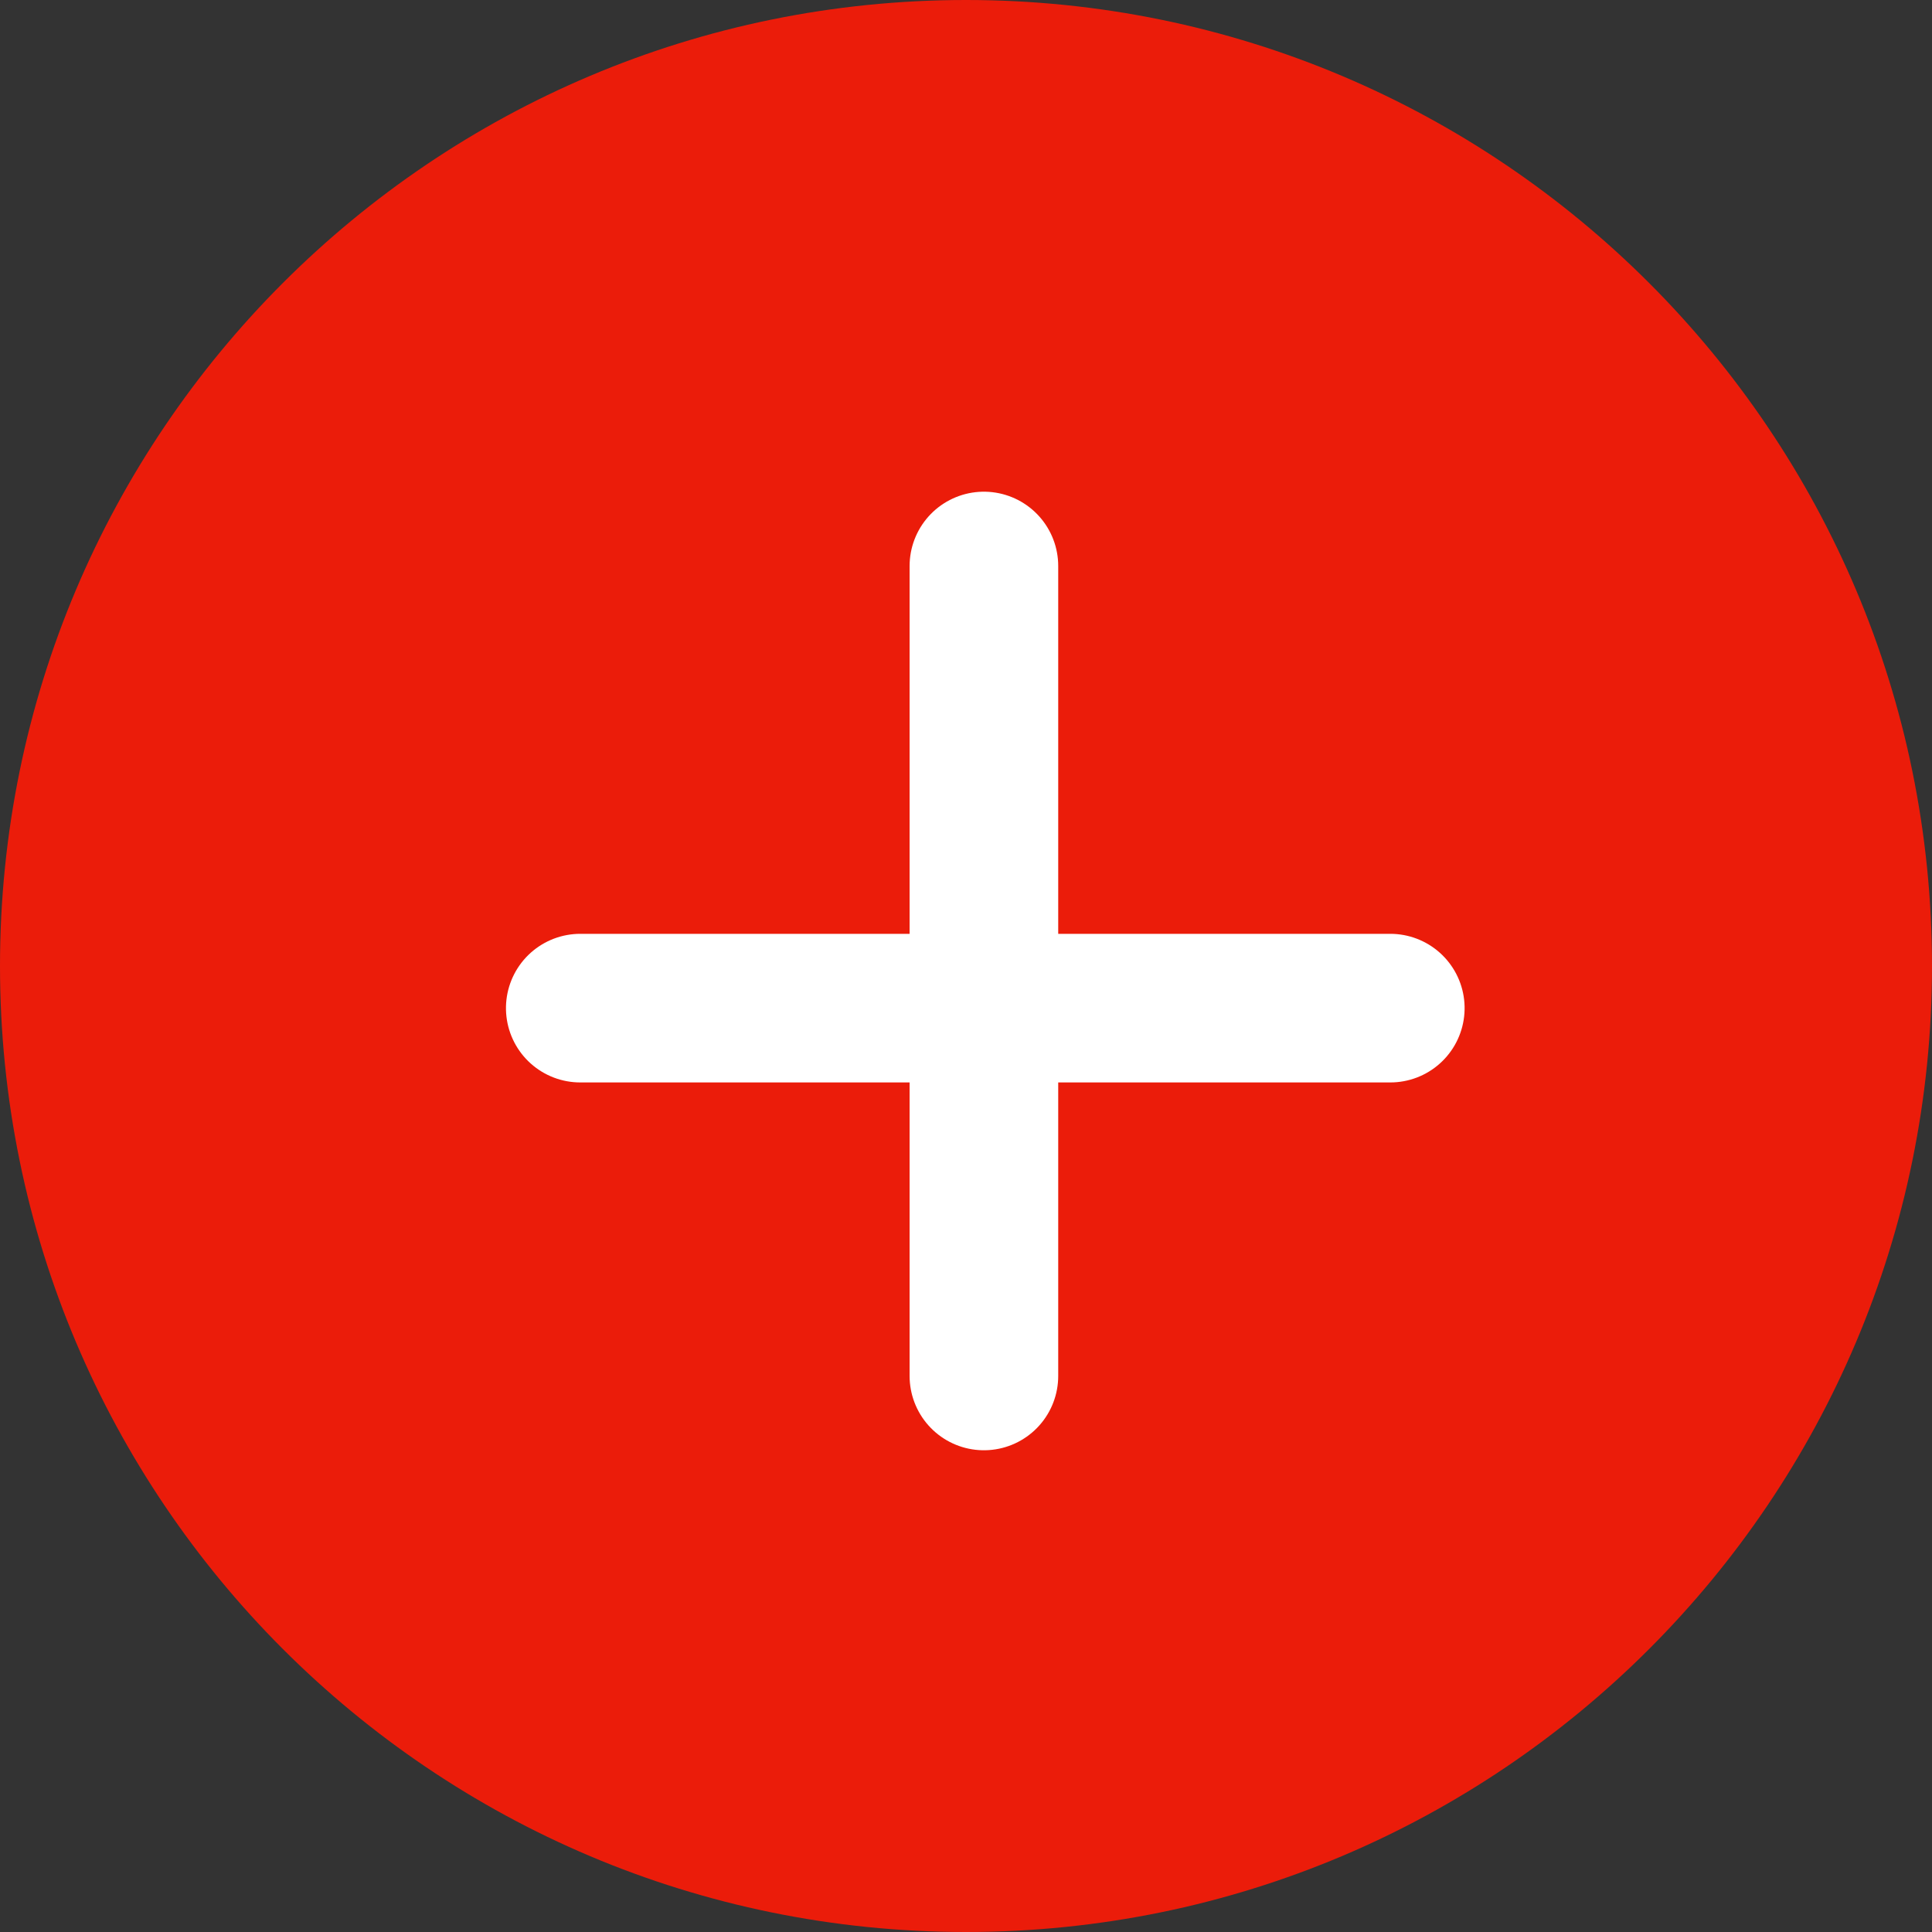
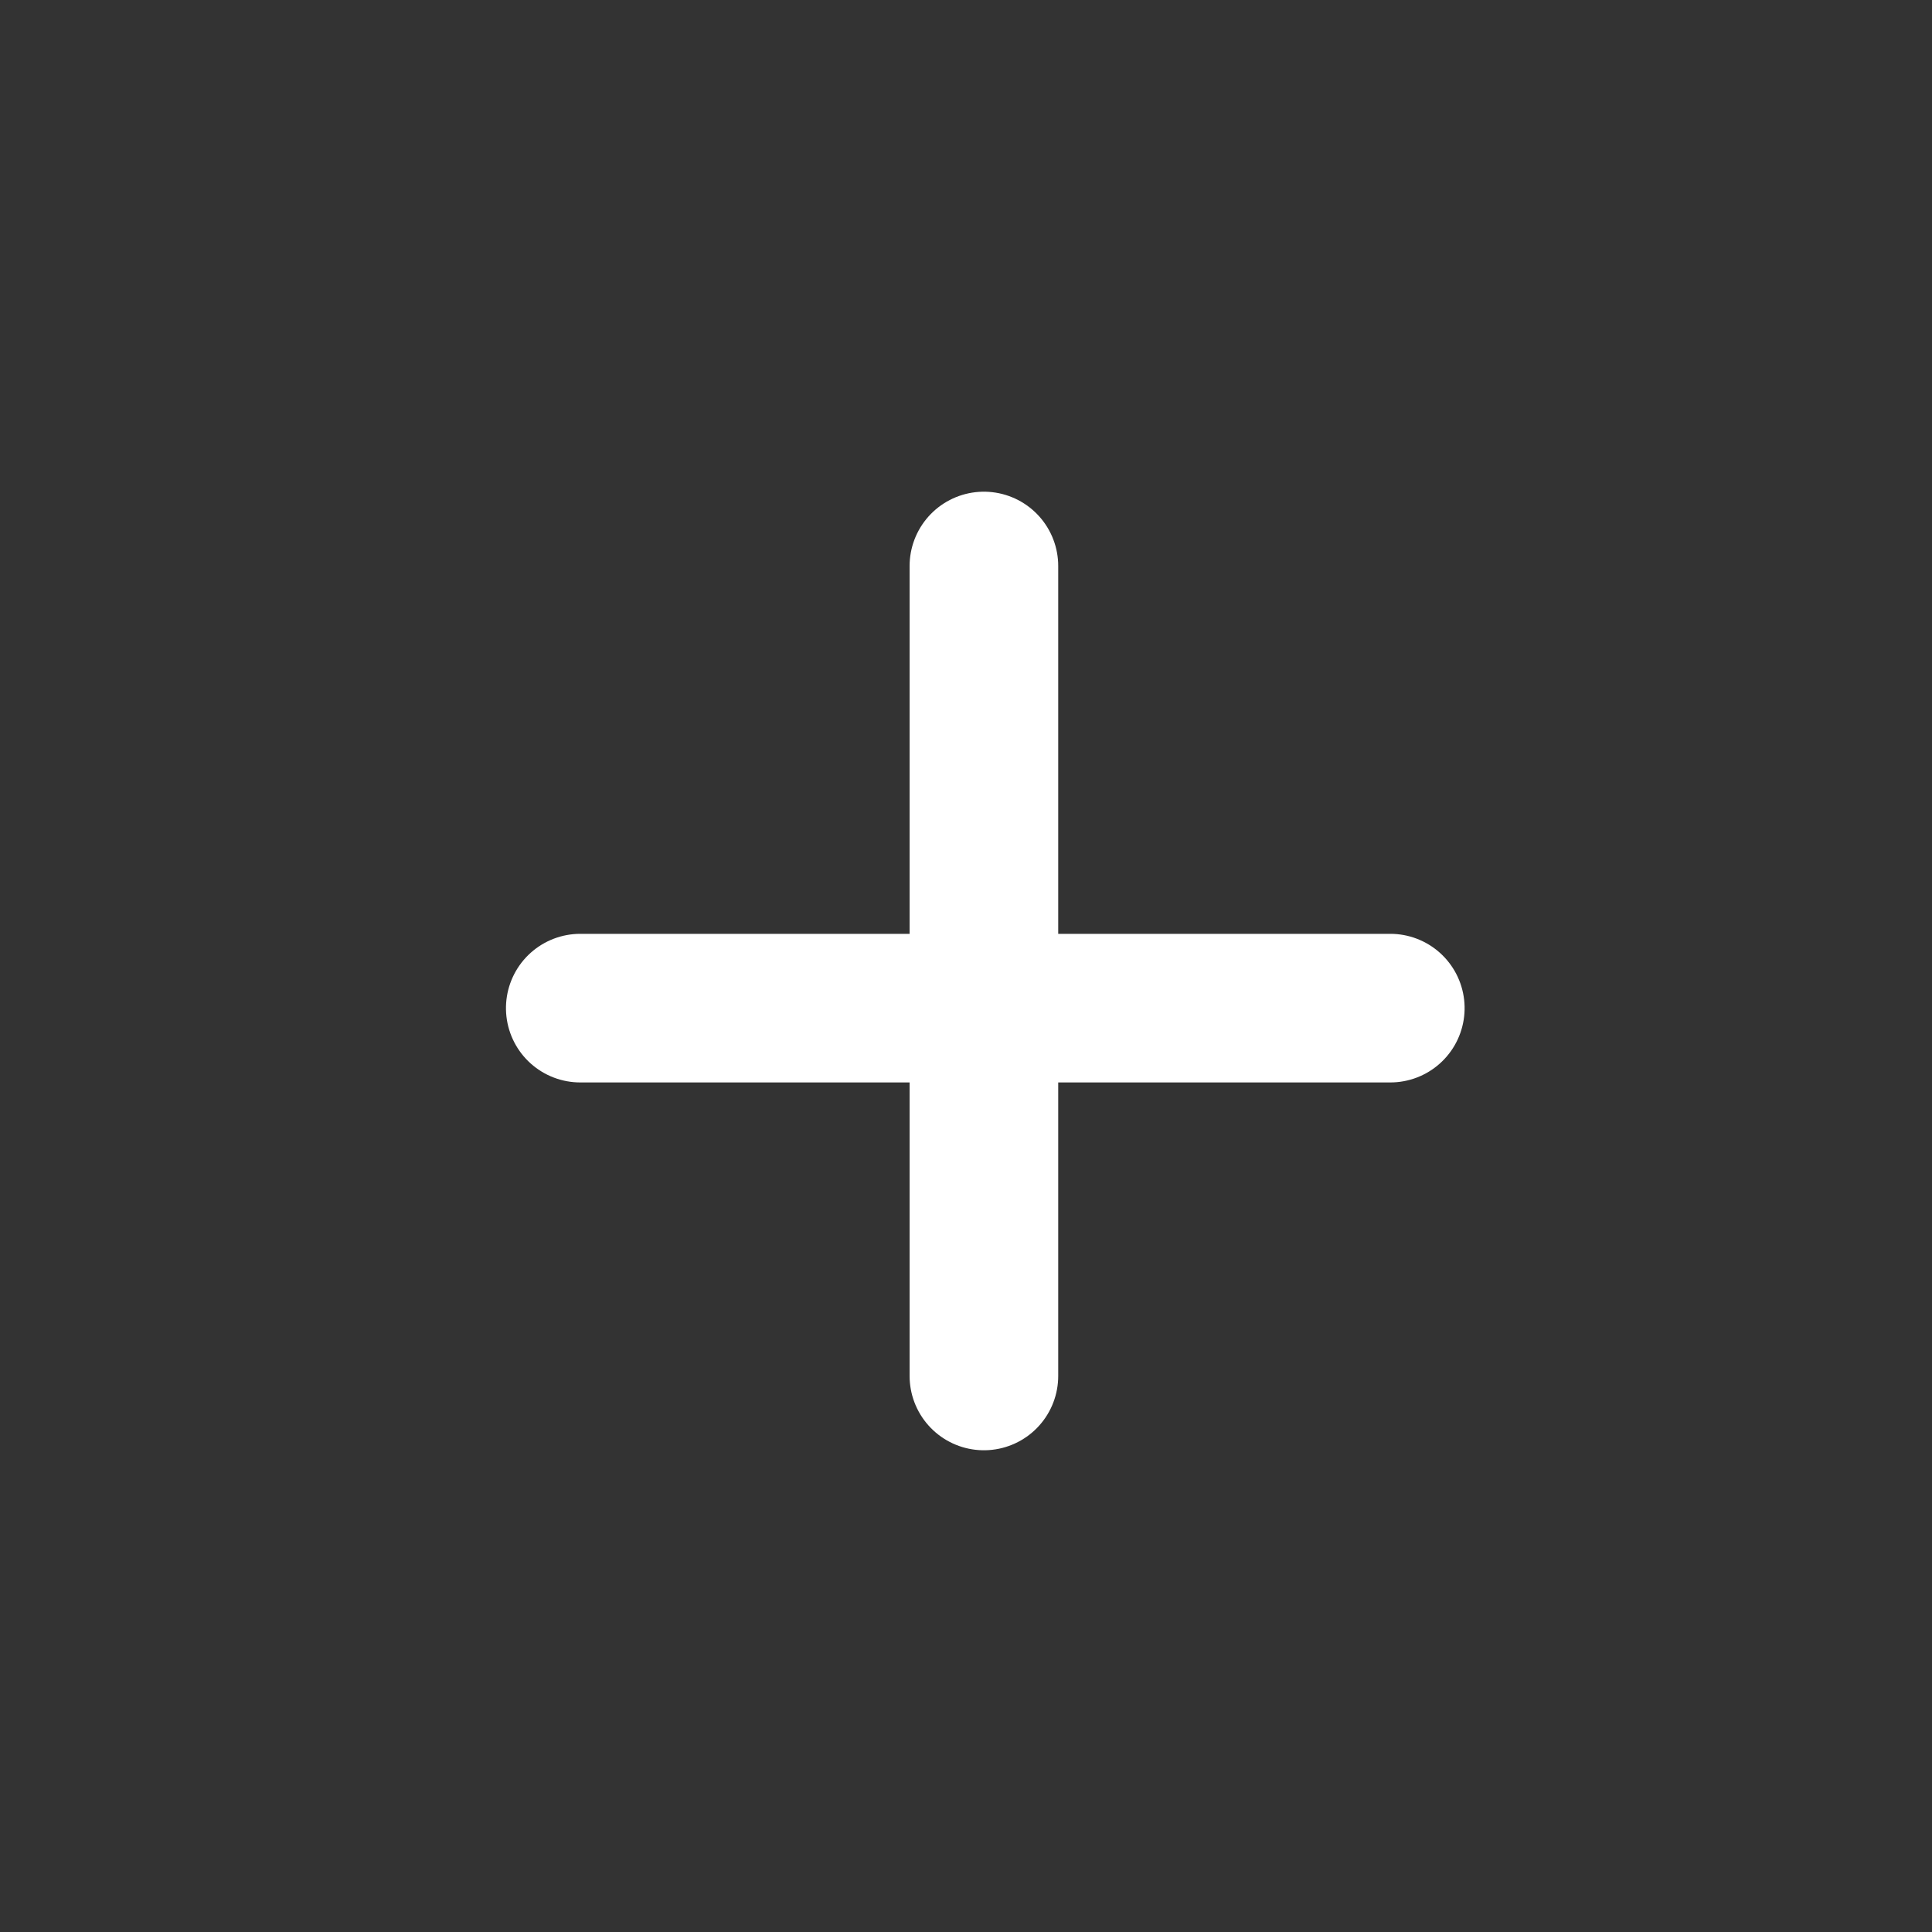
<svg xmlns="http://www.w3.org/2000/svg" width="26" height="26" viewBox="0 0 26 26">
  <rect x="0" y="0" width="26" height="26" fill="#333333" stroke="none" />
  <g>
    <g>
-       <path fill="#eb1c0a" d="M0 13C0 5.82 5.82 0 13 0s13 5.82 13 13-5.82 13-13 13S0 20.18 0 13z" />
-     </g>
+       </g>
    <g>
      <g>
        <path fill="none" stroke="#fff" stroke-linecap="round" stroke-miterlimit="20" stroke-width="2" d="M13.241 7.617v10.9" />
      </g>
      <g transform="rotate(90 13 13.5)">
        <path fill="none" stroke="#fff" stroke-linecap="round" stroke-miterlimit="20" stroke-width="2" d="M13.067 7.79v10.901" />
      </g>
    </g>
  </g>
</svg>